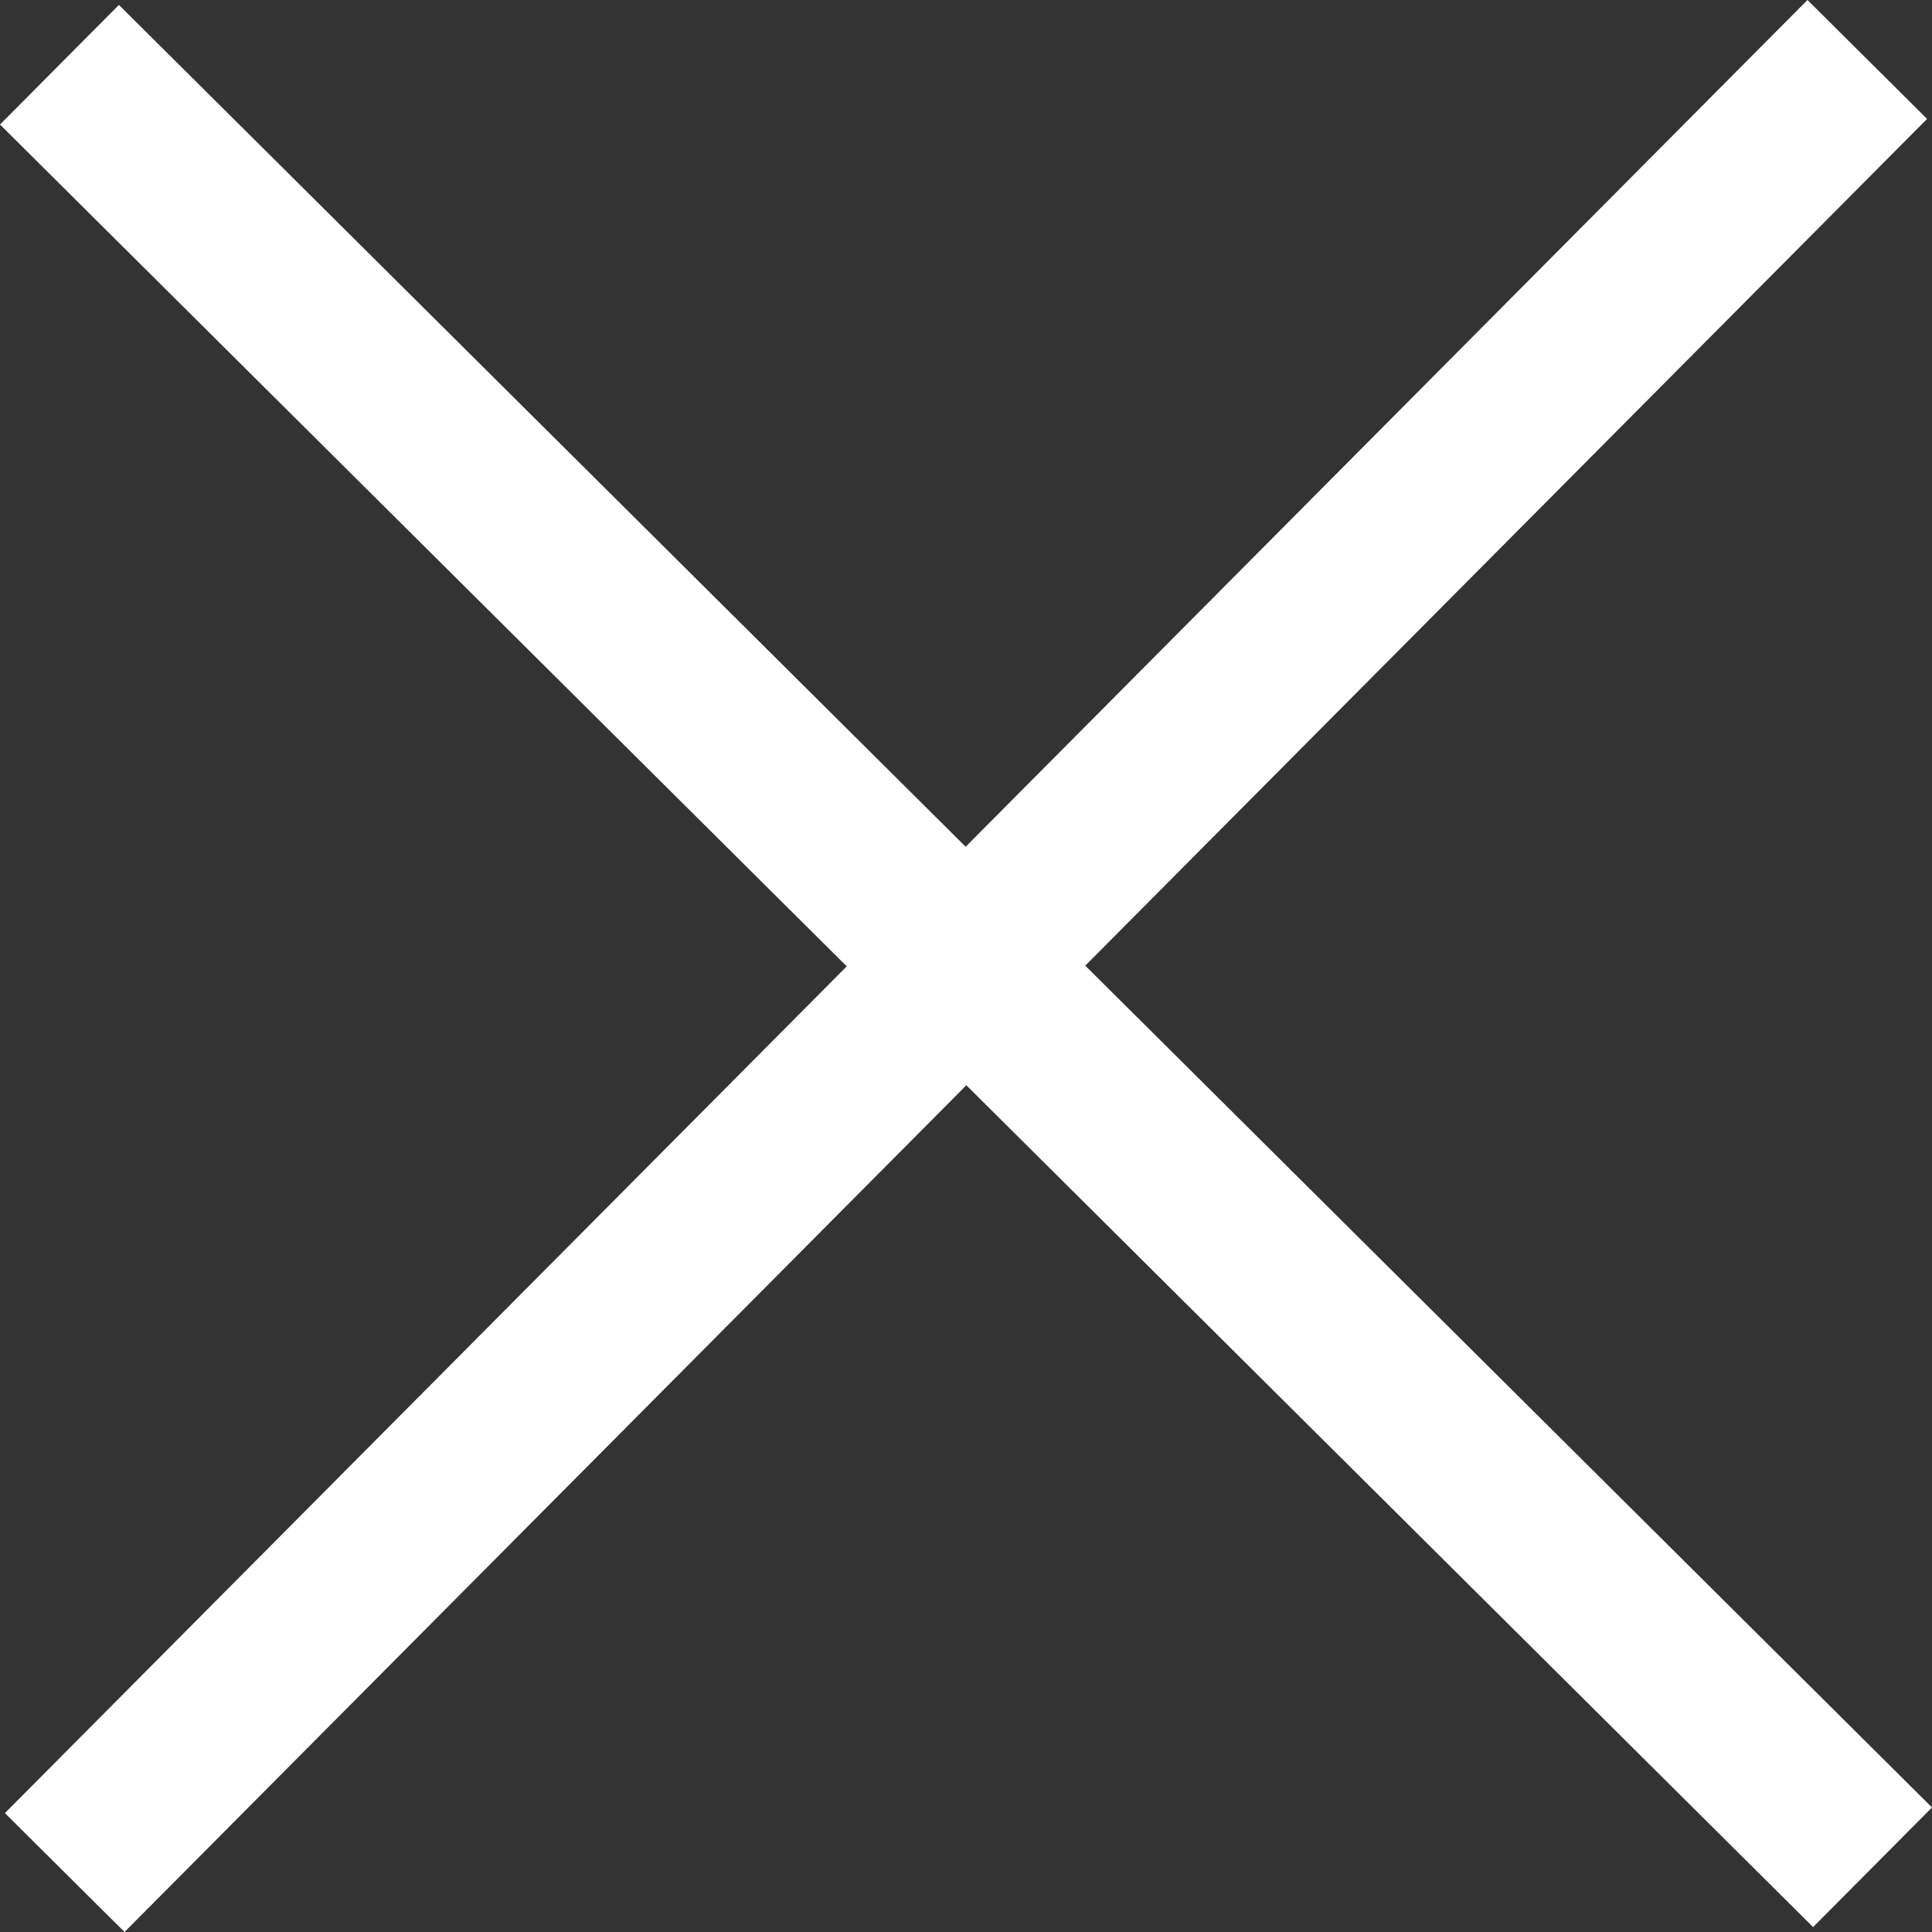
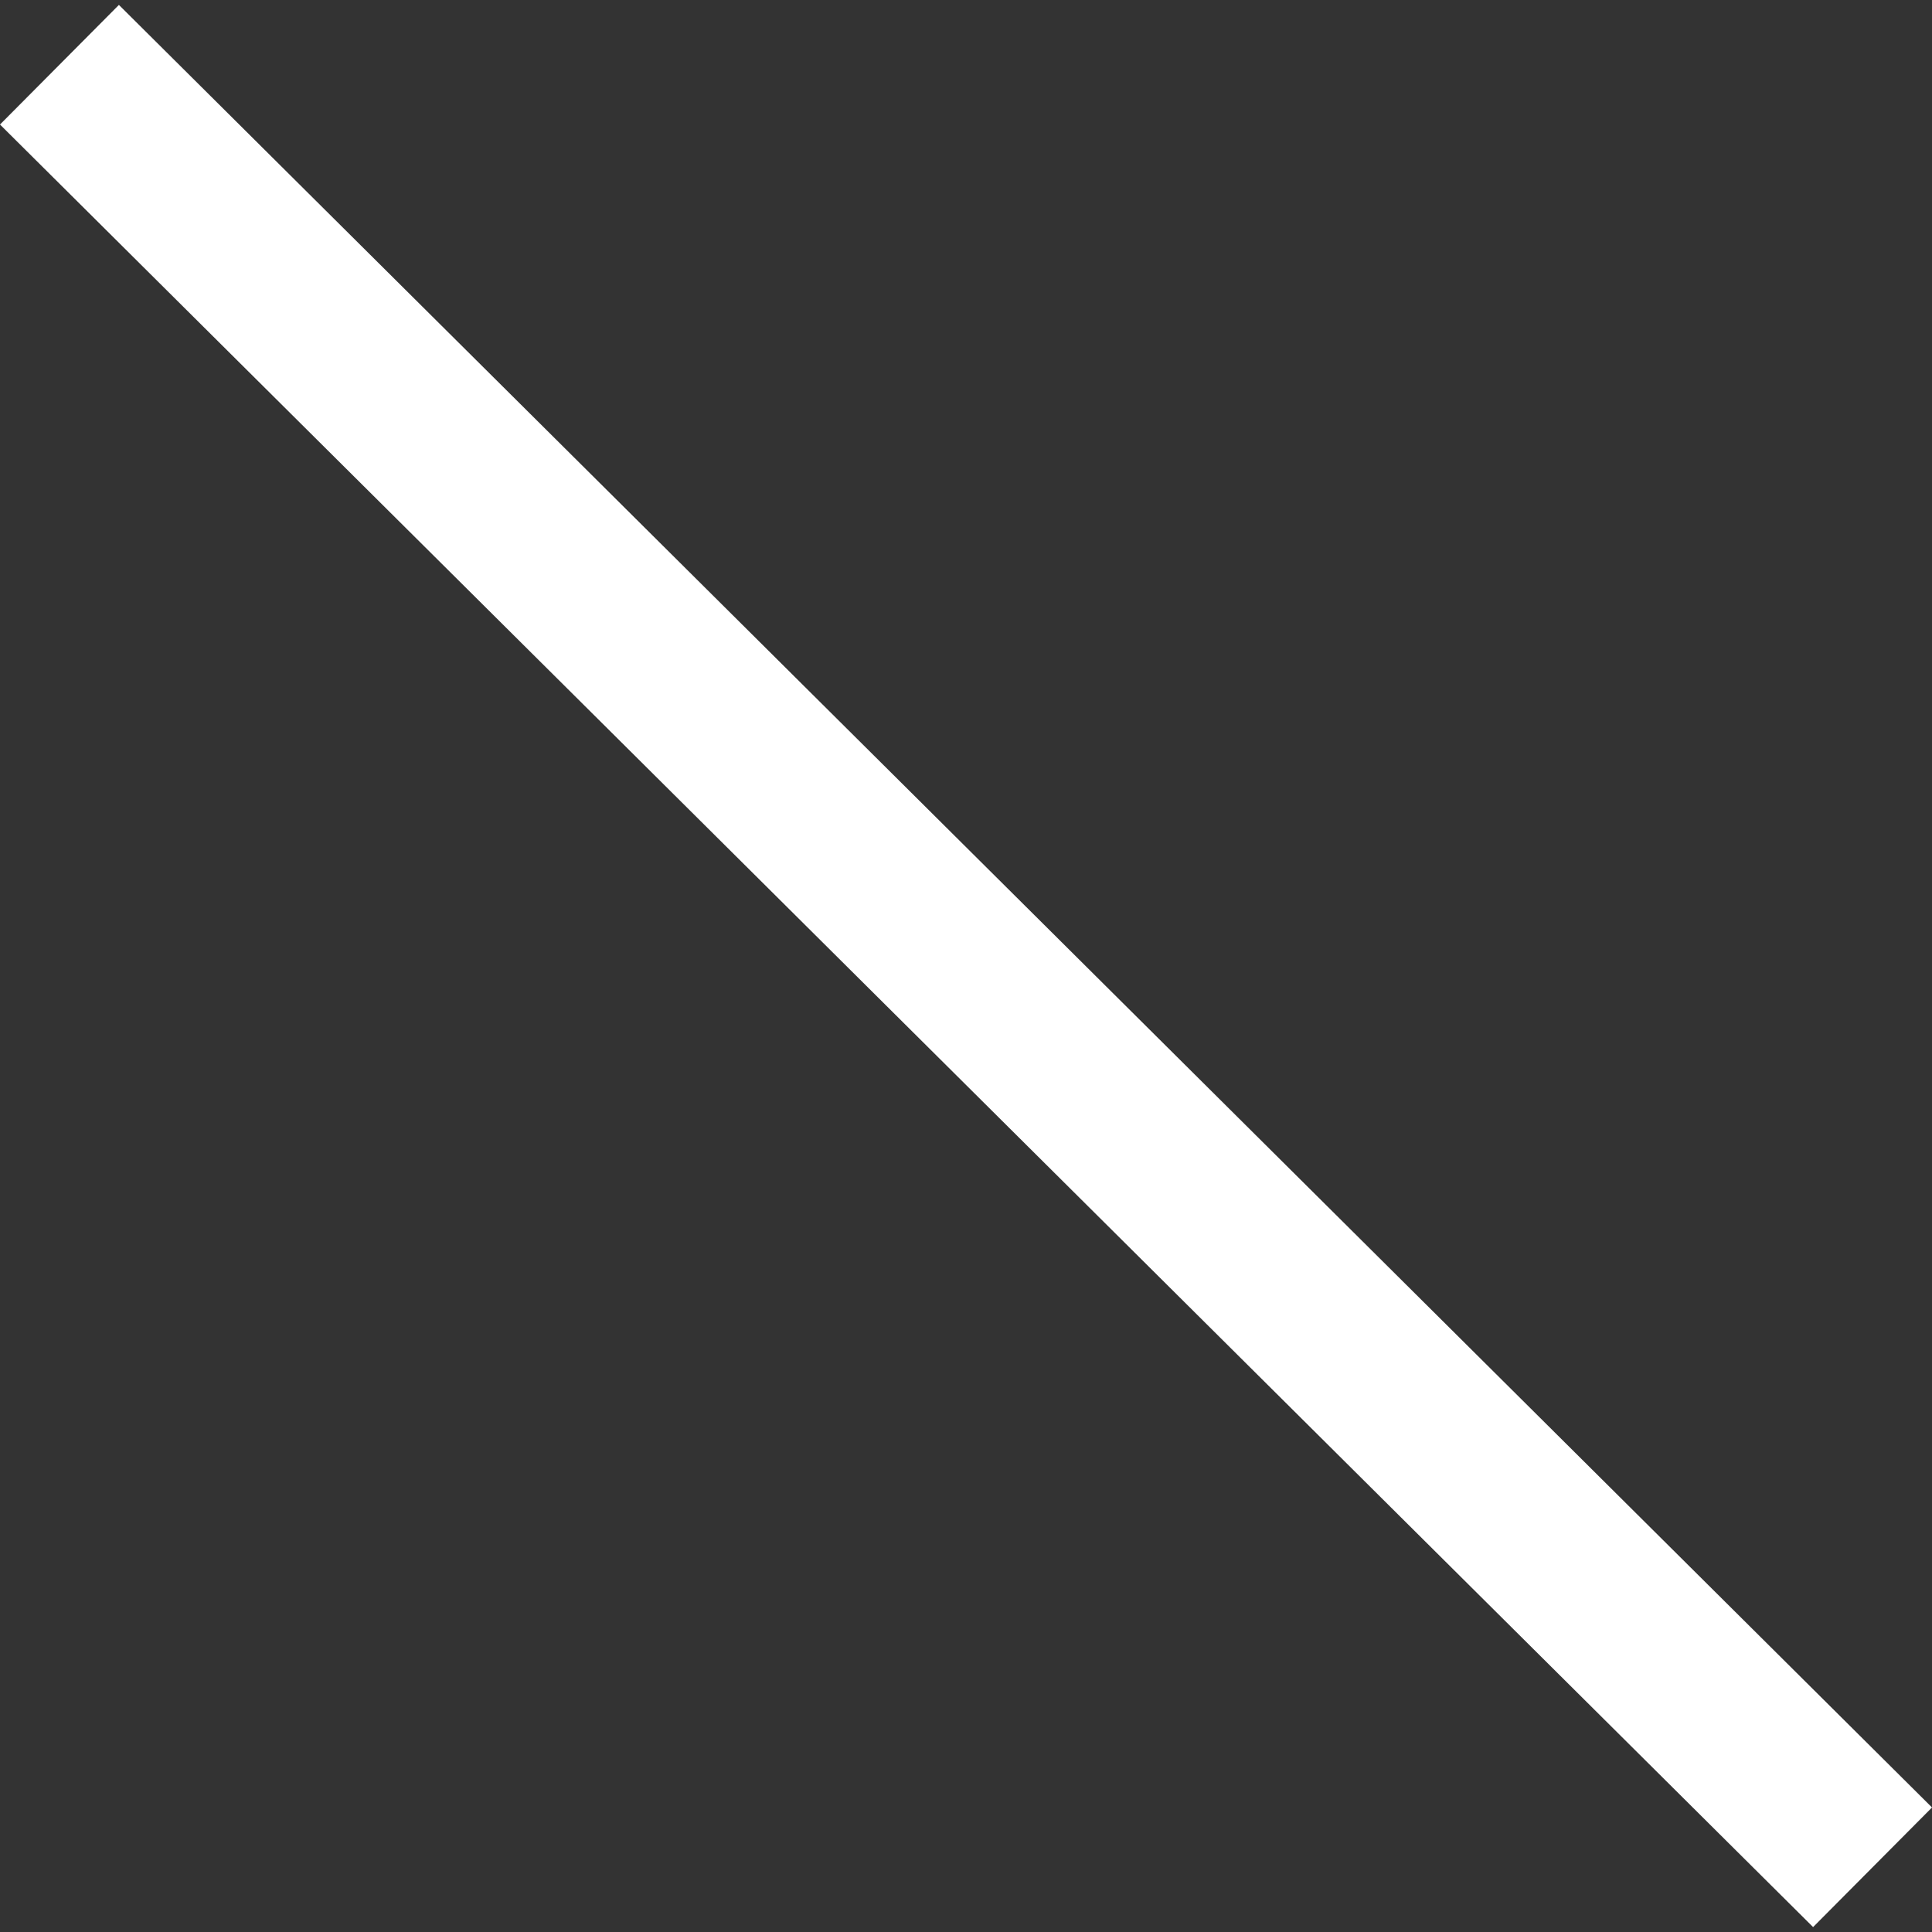
<svg xmlns="http://www.w3.org/2000/svg" width="45.82" height="45.82" viewBox="0 0 45.82 45.82">
  <rect x="0" y="0" width="45.82" height="45.82" fill="#333333" stroke="none" />
  <defs>
    <style>
      .cls-1 {
        fill: none;
        stroke: #fff;
        stroke-miterlimit: 10;
        stroke-width: 4px;
      }
    </style>
  </defs>
  <g id="レイヤー_2" data-name="レイヤー 2">
    <g id="レイヤー_2-2" data-name="レイヤー 2">
      <line class="cls-1" x1="1.41" y1="1.535" x2="44.41" y2="44.285" />
-       <line class="cls-1" x1="44.285" y1="1.41" x2="1.535" y2="44.41" />
    </g>
  </g>
</svg>